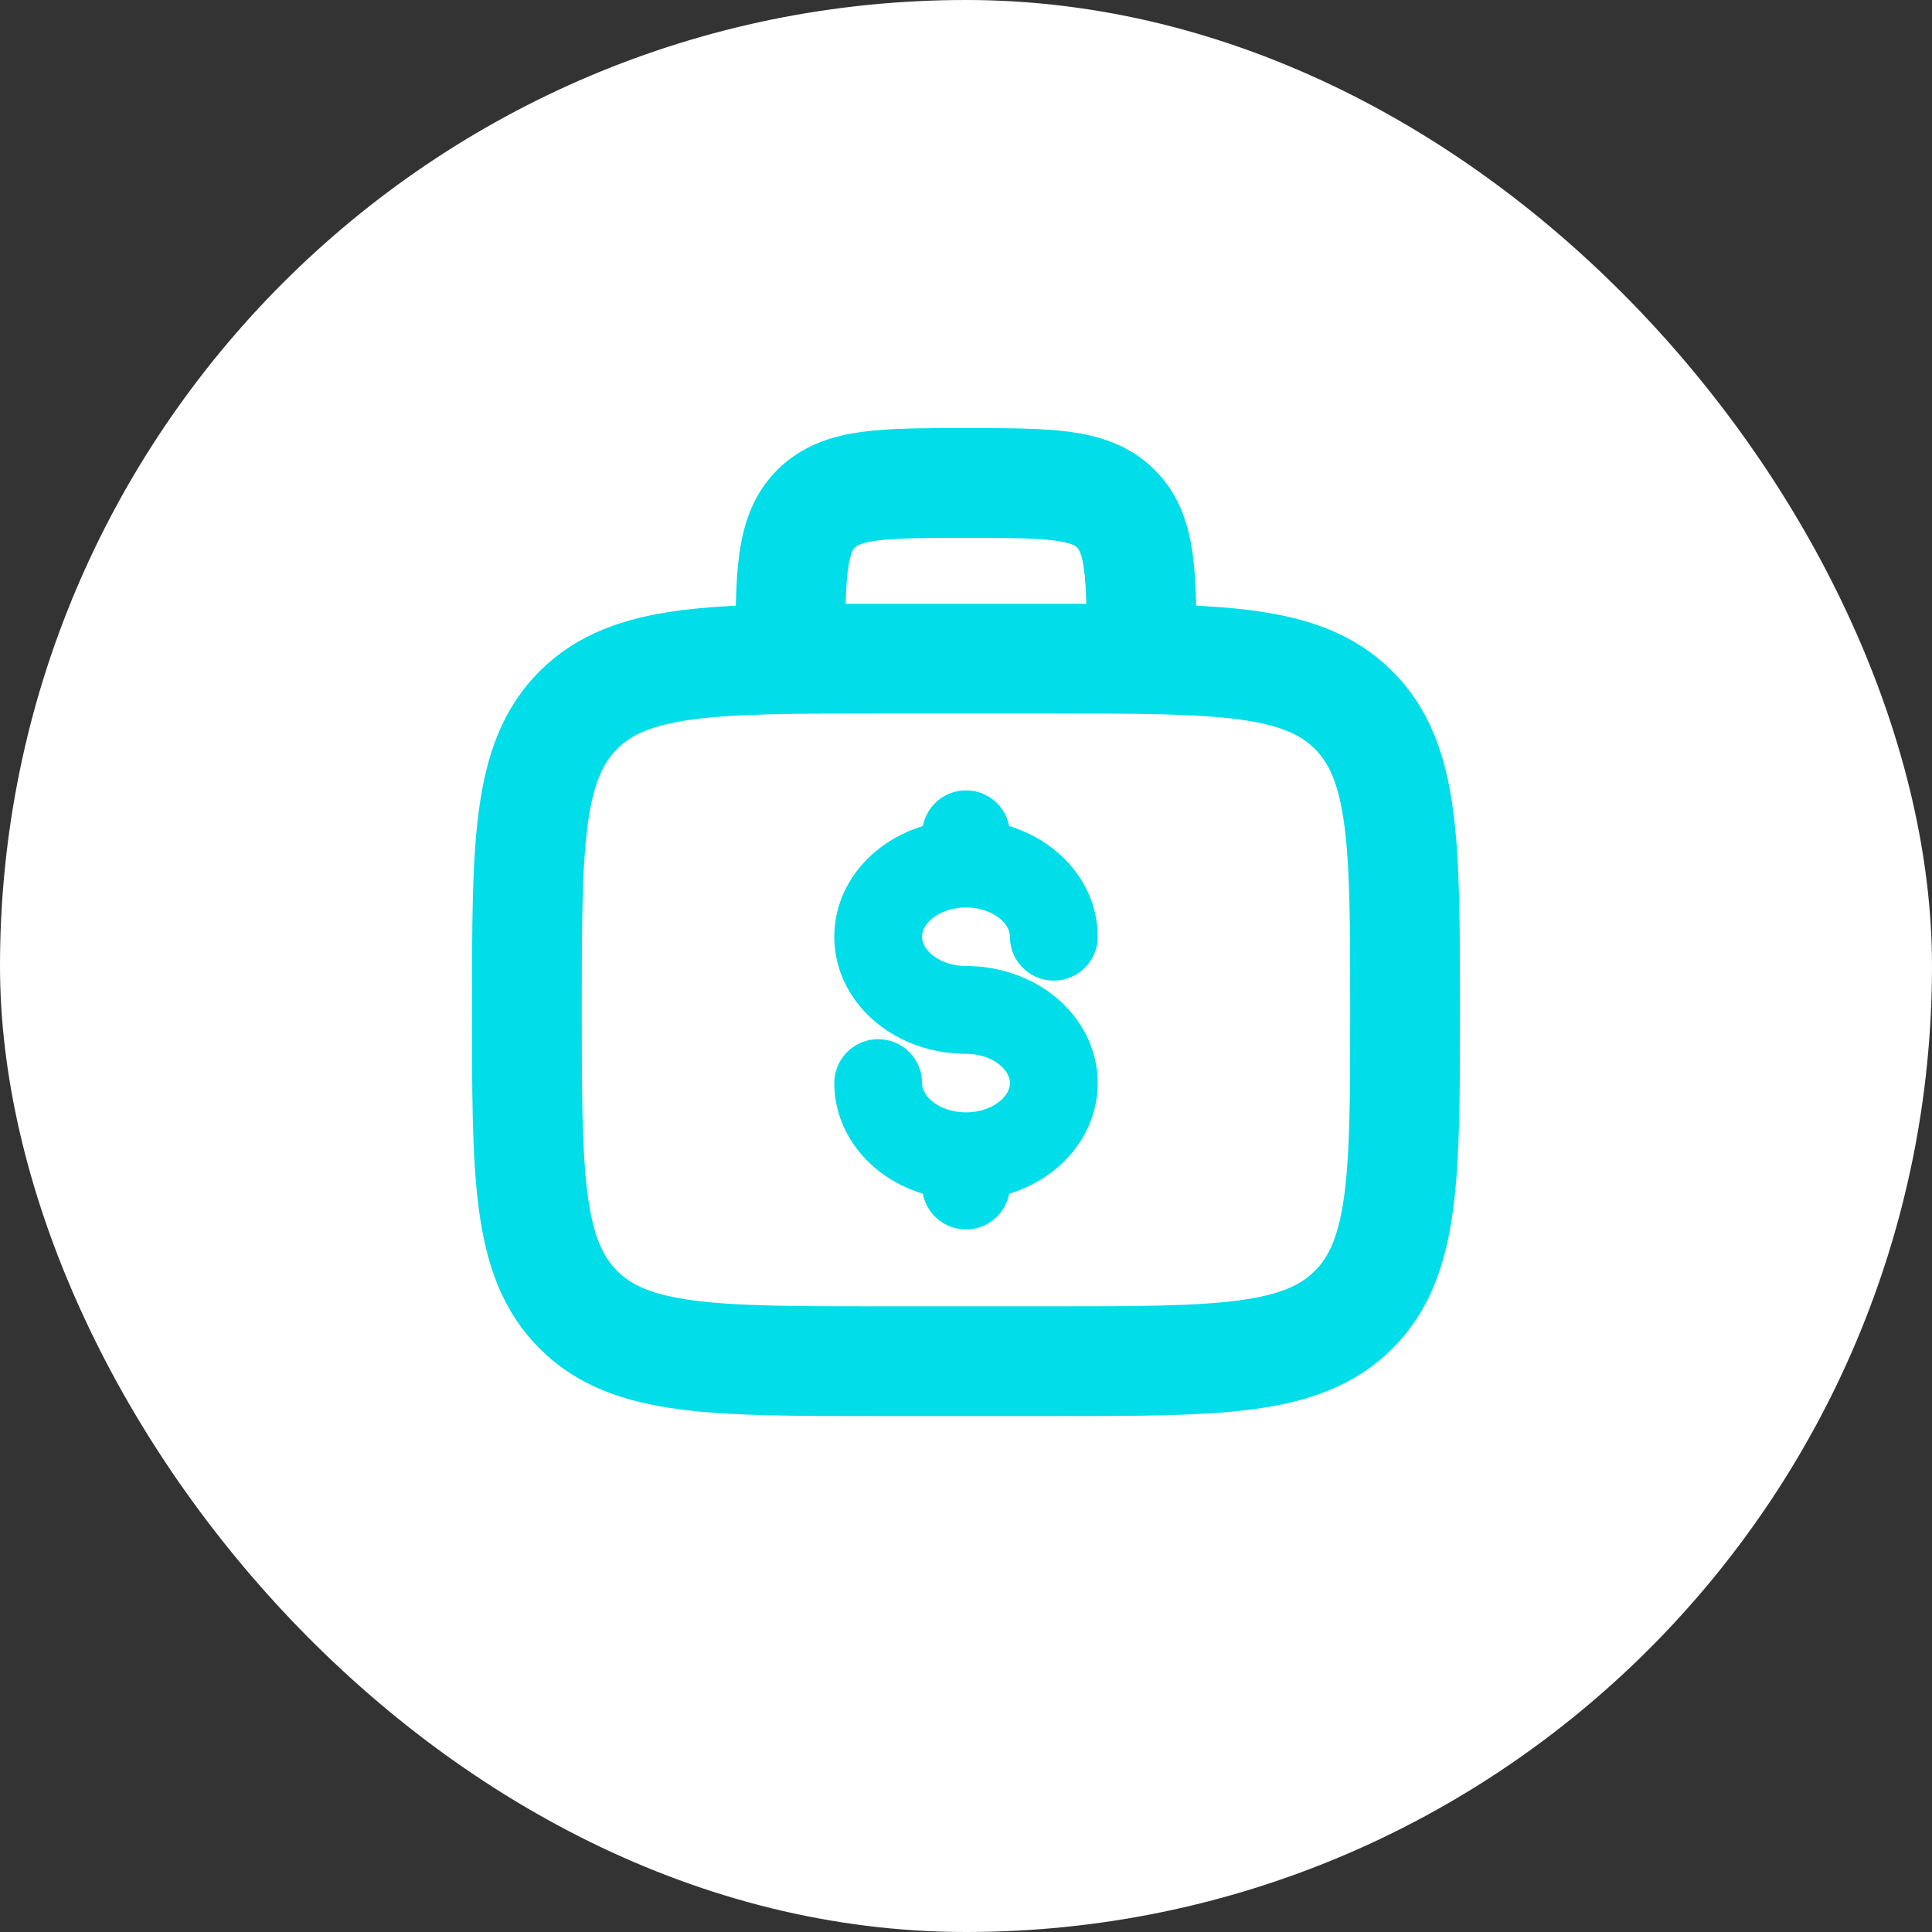
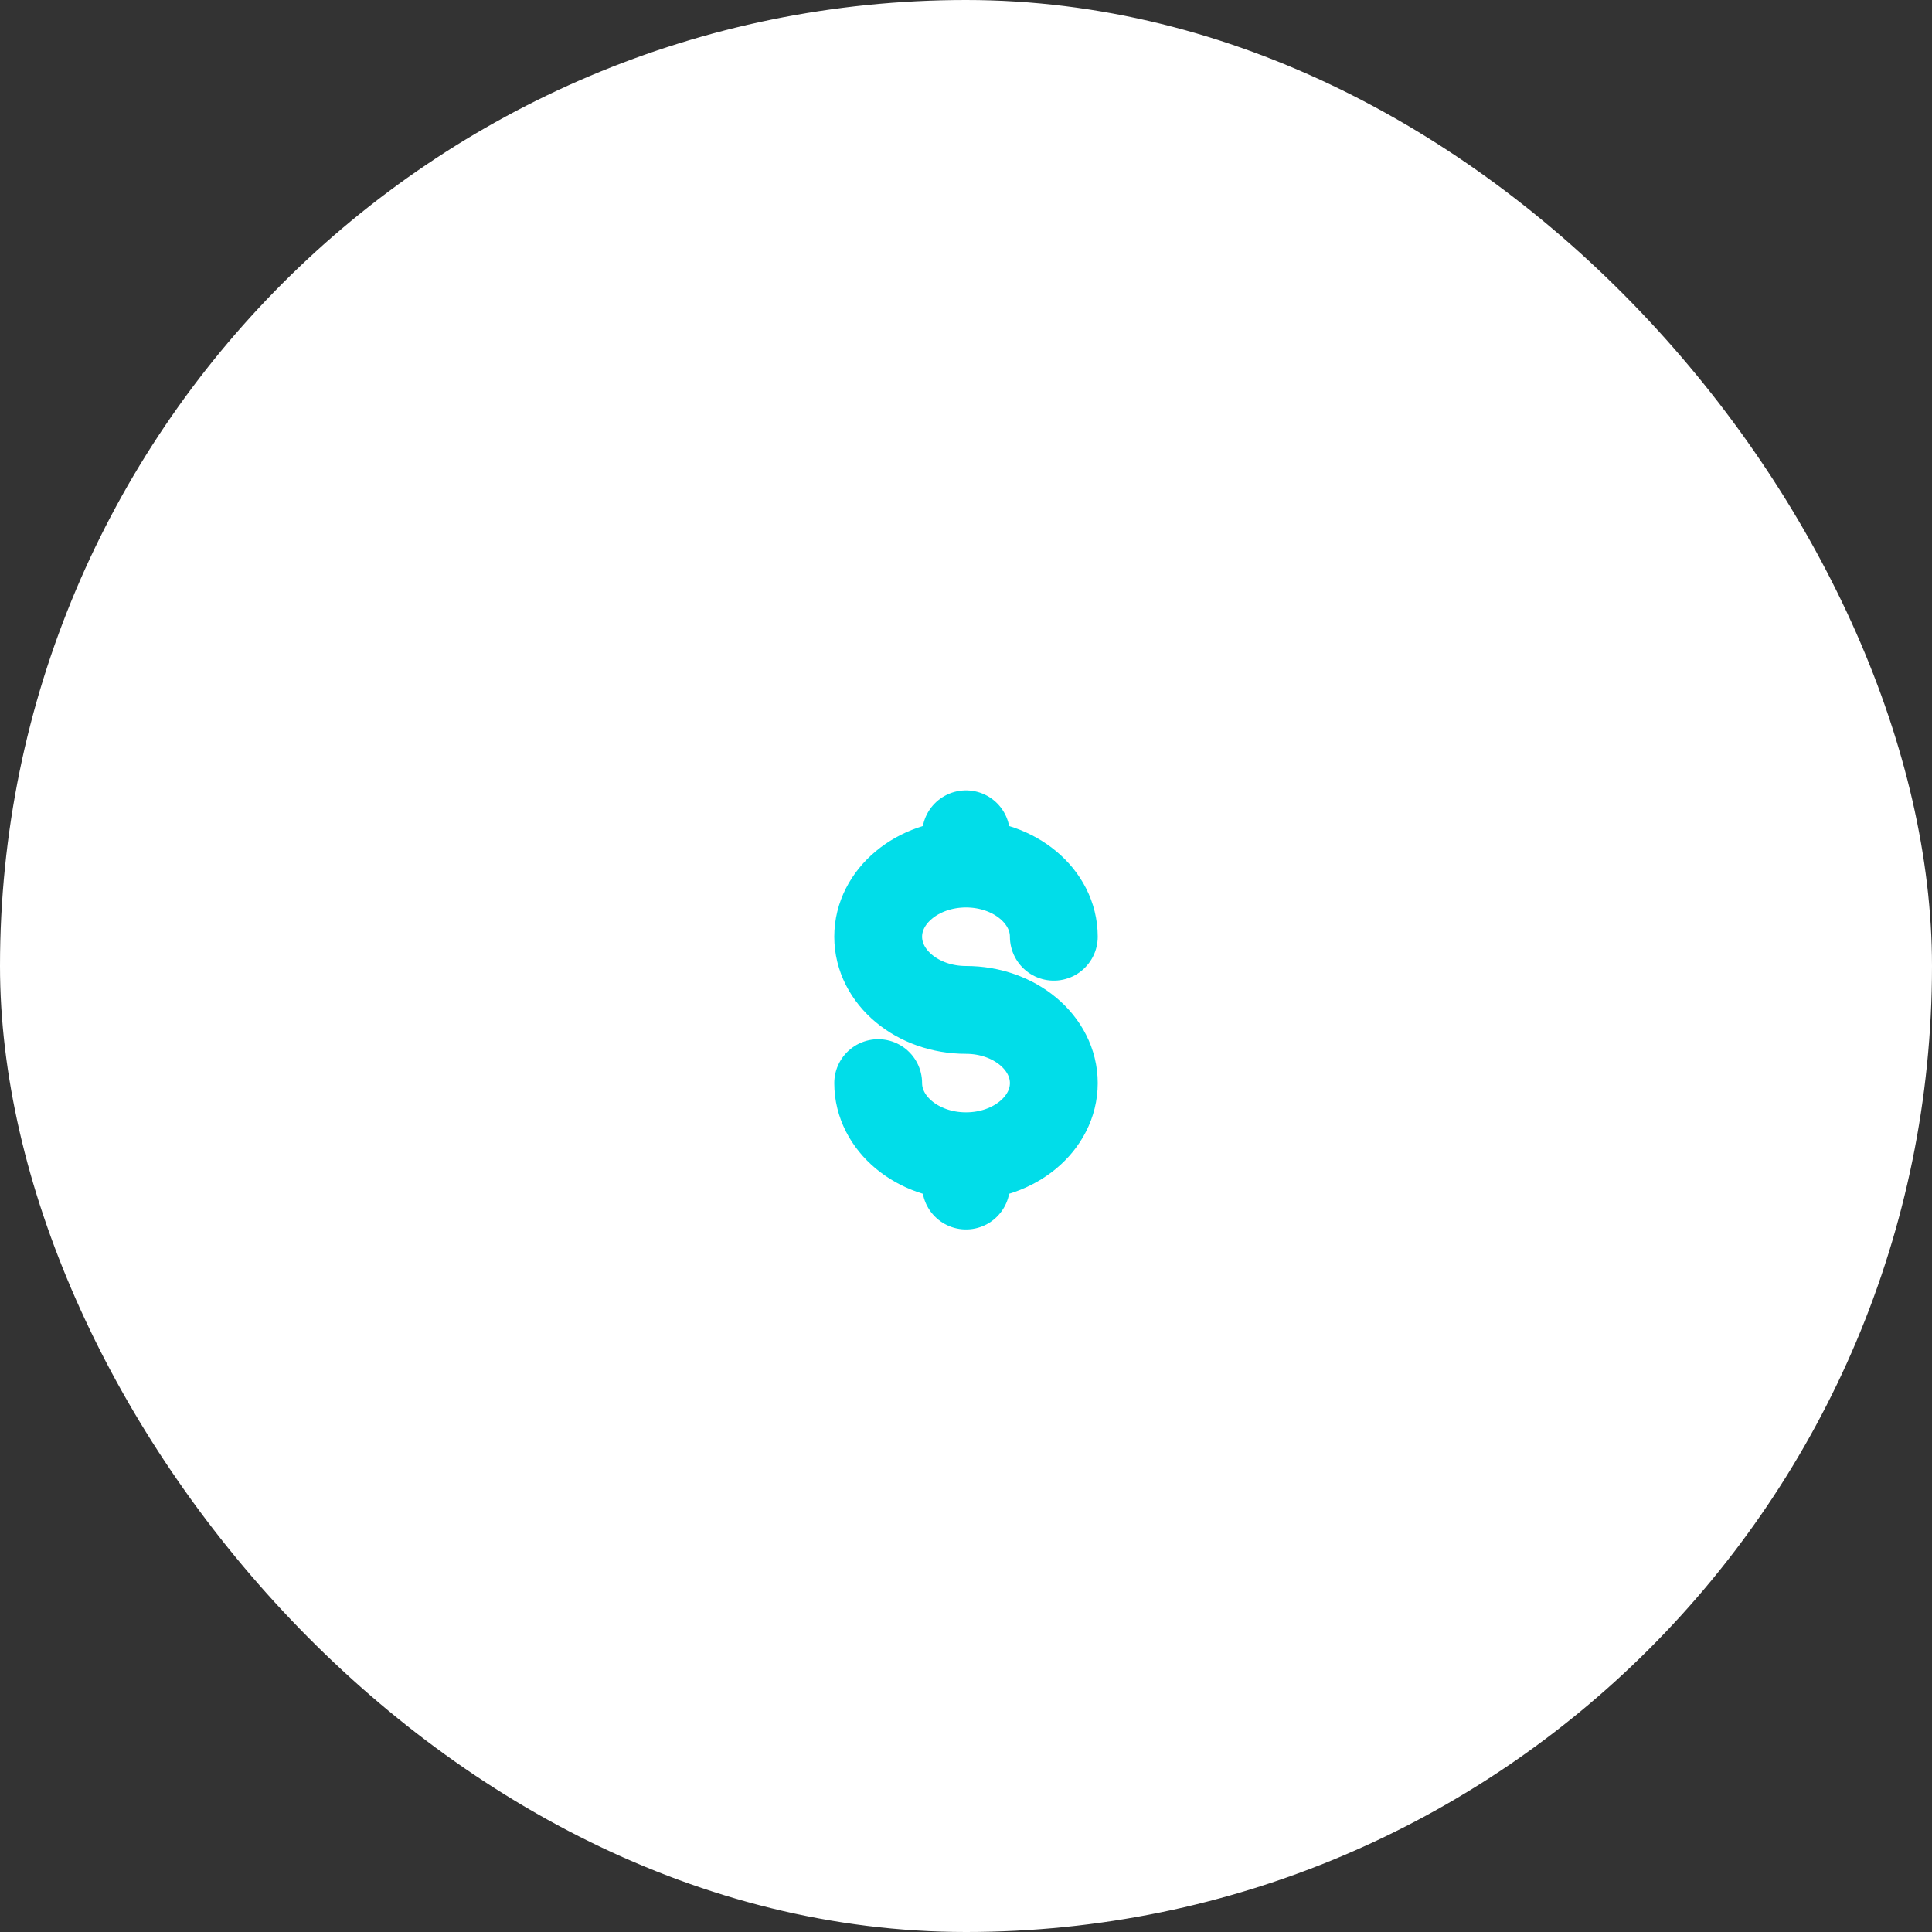
<svg xmlns="http://www.w3.org/2000/svg" width="44" height="44" viewBox="0 0 44 44" fill="none">
  <rect x="0" y="0" width="44" height="44" fill="#333333" stroke="none" />
  <rect width="44" height="44" rx="22" fill="white" />
  <g clip-path="url(#clip0_295_3694)">
-     <path d="M26 15C26 13.114 26 12.172 25.414 11.586C24.828 11 23.886 11 22 11C20.114 11 19.172 11 18.586 11.586C18 12.172 18 13.114 18 15M12 23C12 19.229 12 17.343 13.172 16.172C14.343 15 16.229 15 20 15H24C27.771 15 29.657 15 30.828 16.172C32 17.343 32 19.229 32 23C32 26.771 32 28.657 30.828 29.828C29.657 31 27.771 31 24 31H20C16.229 31 14.343 31 13.172 29.828C12 28.657 12 26.771 12 23Z" stroke="#01DDE9" stroke-width="2.5" />
    <path d="M22 26.333C23.105 26.333 24 25.587 24 24.667C24 23.747 23.105 23 22 23C20.895 23 20 22.254 20 21.333C20 20.413 20.895 19.667 22 19.667M22 26.333C20.895 26.333 20 25.587 20 24.667M22 26.333V27M22 19.667V19M22 19.667C23.105 19.667 24 20.413 24 21.333" stroke="#01DDE9" stroke-width="2" stroke-linecap="round" />
  </g>
  <defs>
    <clipPath id="clip0_295_3694">
      <rect width="24" height="24" fill="white" transform="translate(10 9)" />
    </clipPath>
  </defs>
</svg>